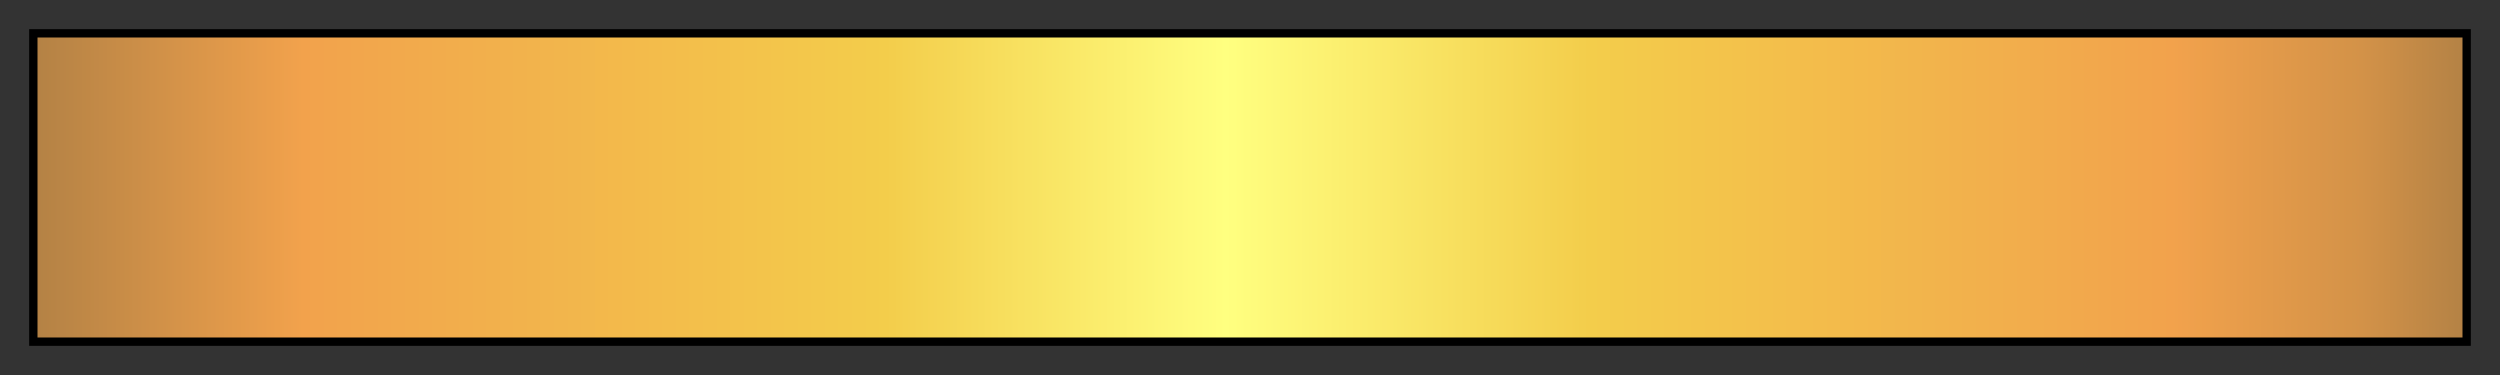
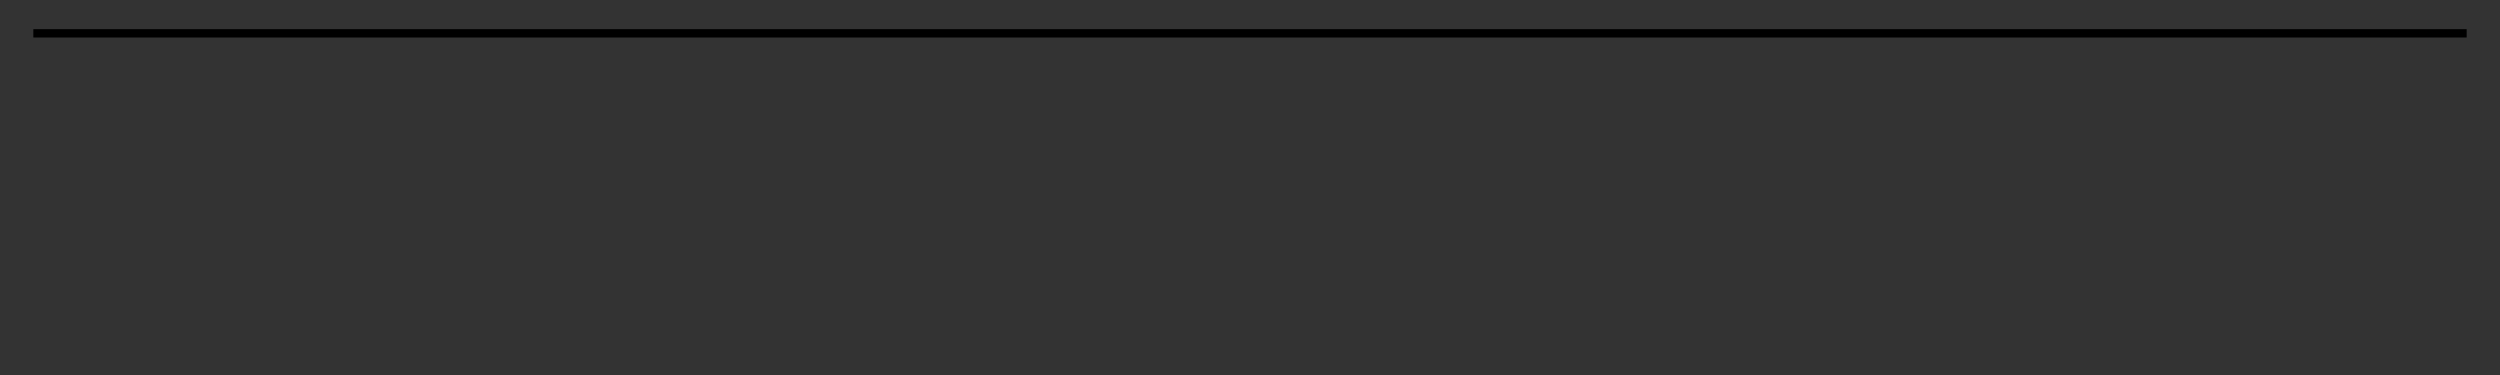
<svg xmlns="http://www.w3.org/2000/svg" height="45" viewBox="0 0 300 45" width="300">
  <rect x="0" y="0" width="300" height="45" fill="#333333" stroke="none" />
  <linearGradient id="a" gradientUnits="objectBoundingBox" spreadMethod="pad" x1="0%" x2="100%" y1="0%" y2="0%">
    <stop offset="0" stop-color="#b48245" />
    <stop offset=".11" stop-color="#f2a24c" />
    <stop offset=".35" stop-color="#f3cd4b" />
    <stop offset=".49" stop-color="#ffff80" />
    <stop offset=".64" stop-color="#f3cd4b" />
    <stop offset=".88" stop-color="#f2a24c" />
    <stop offset=".958" stop-color="#d39248" />
    <stop offset="1" stop-color="#b48245" />
  </linearGradient>
-   <path d="m4 4h292v37h-292z" fill="url(#a)" stroke="#000" />
+   <path d="m4 4h292h-292z" fill="url(#a)" stroke="#000" />
</svg>